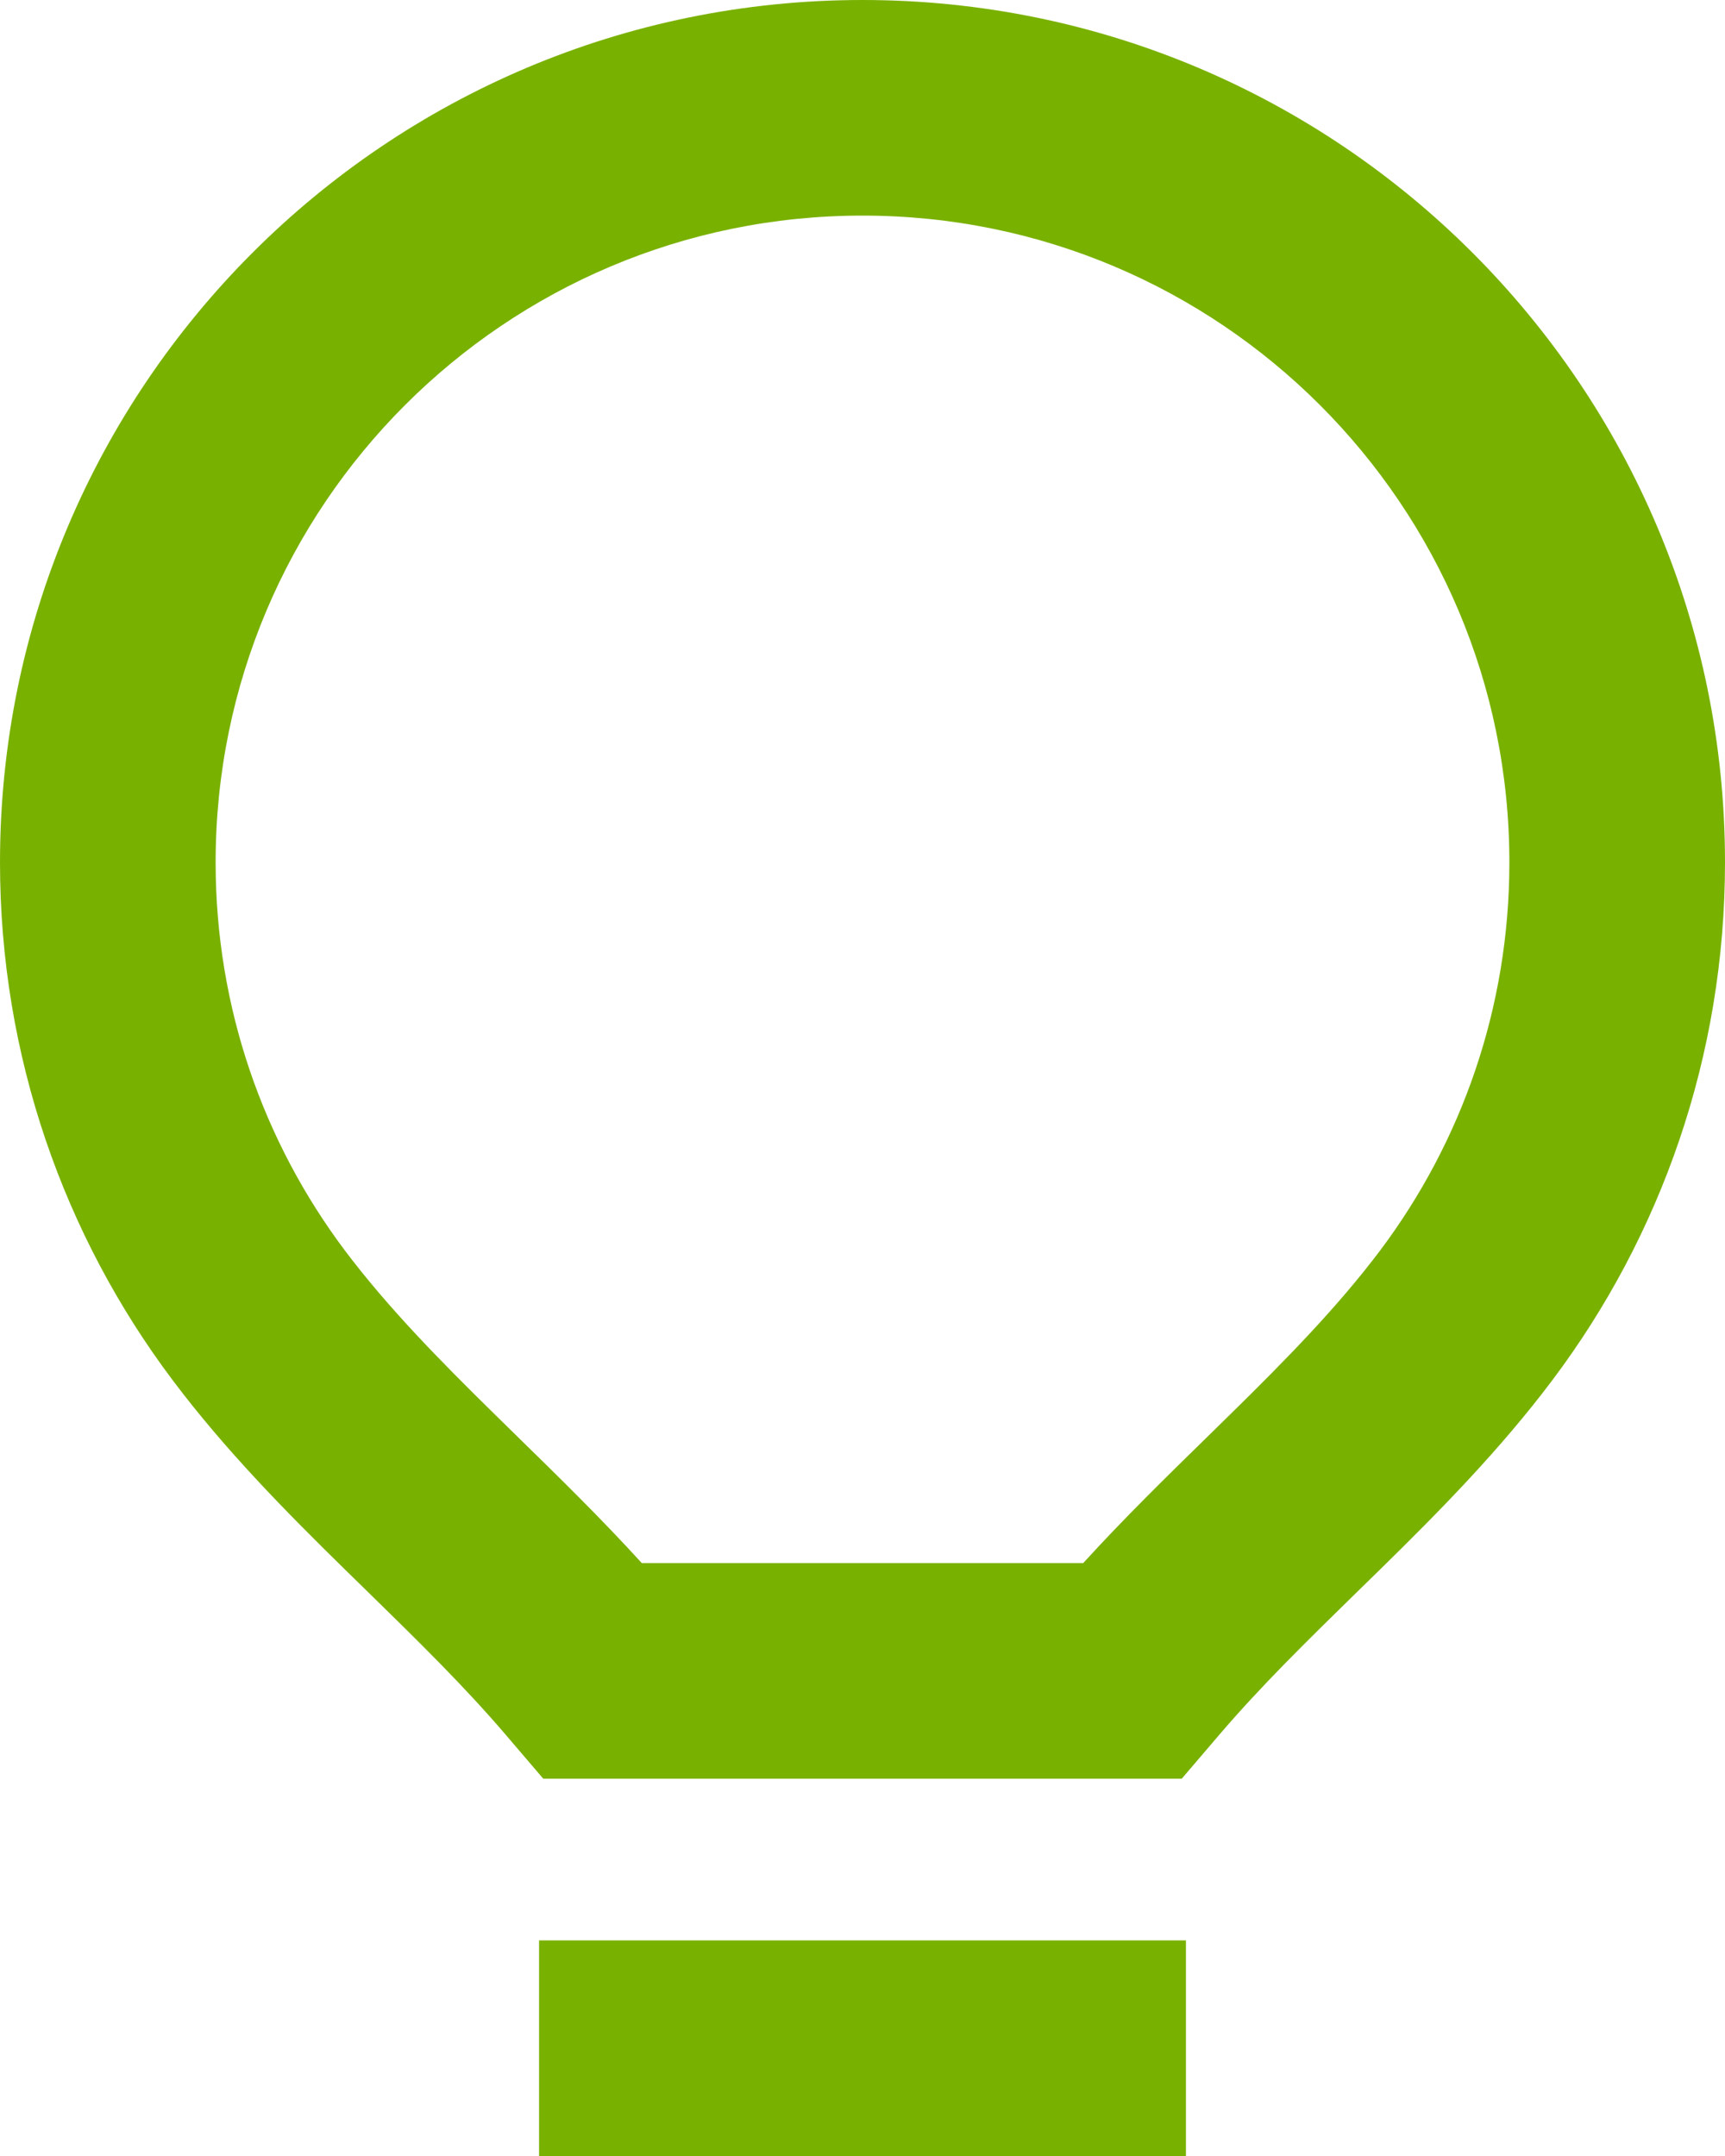
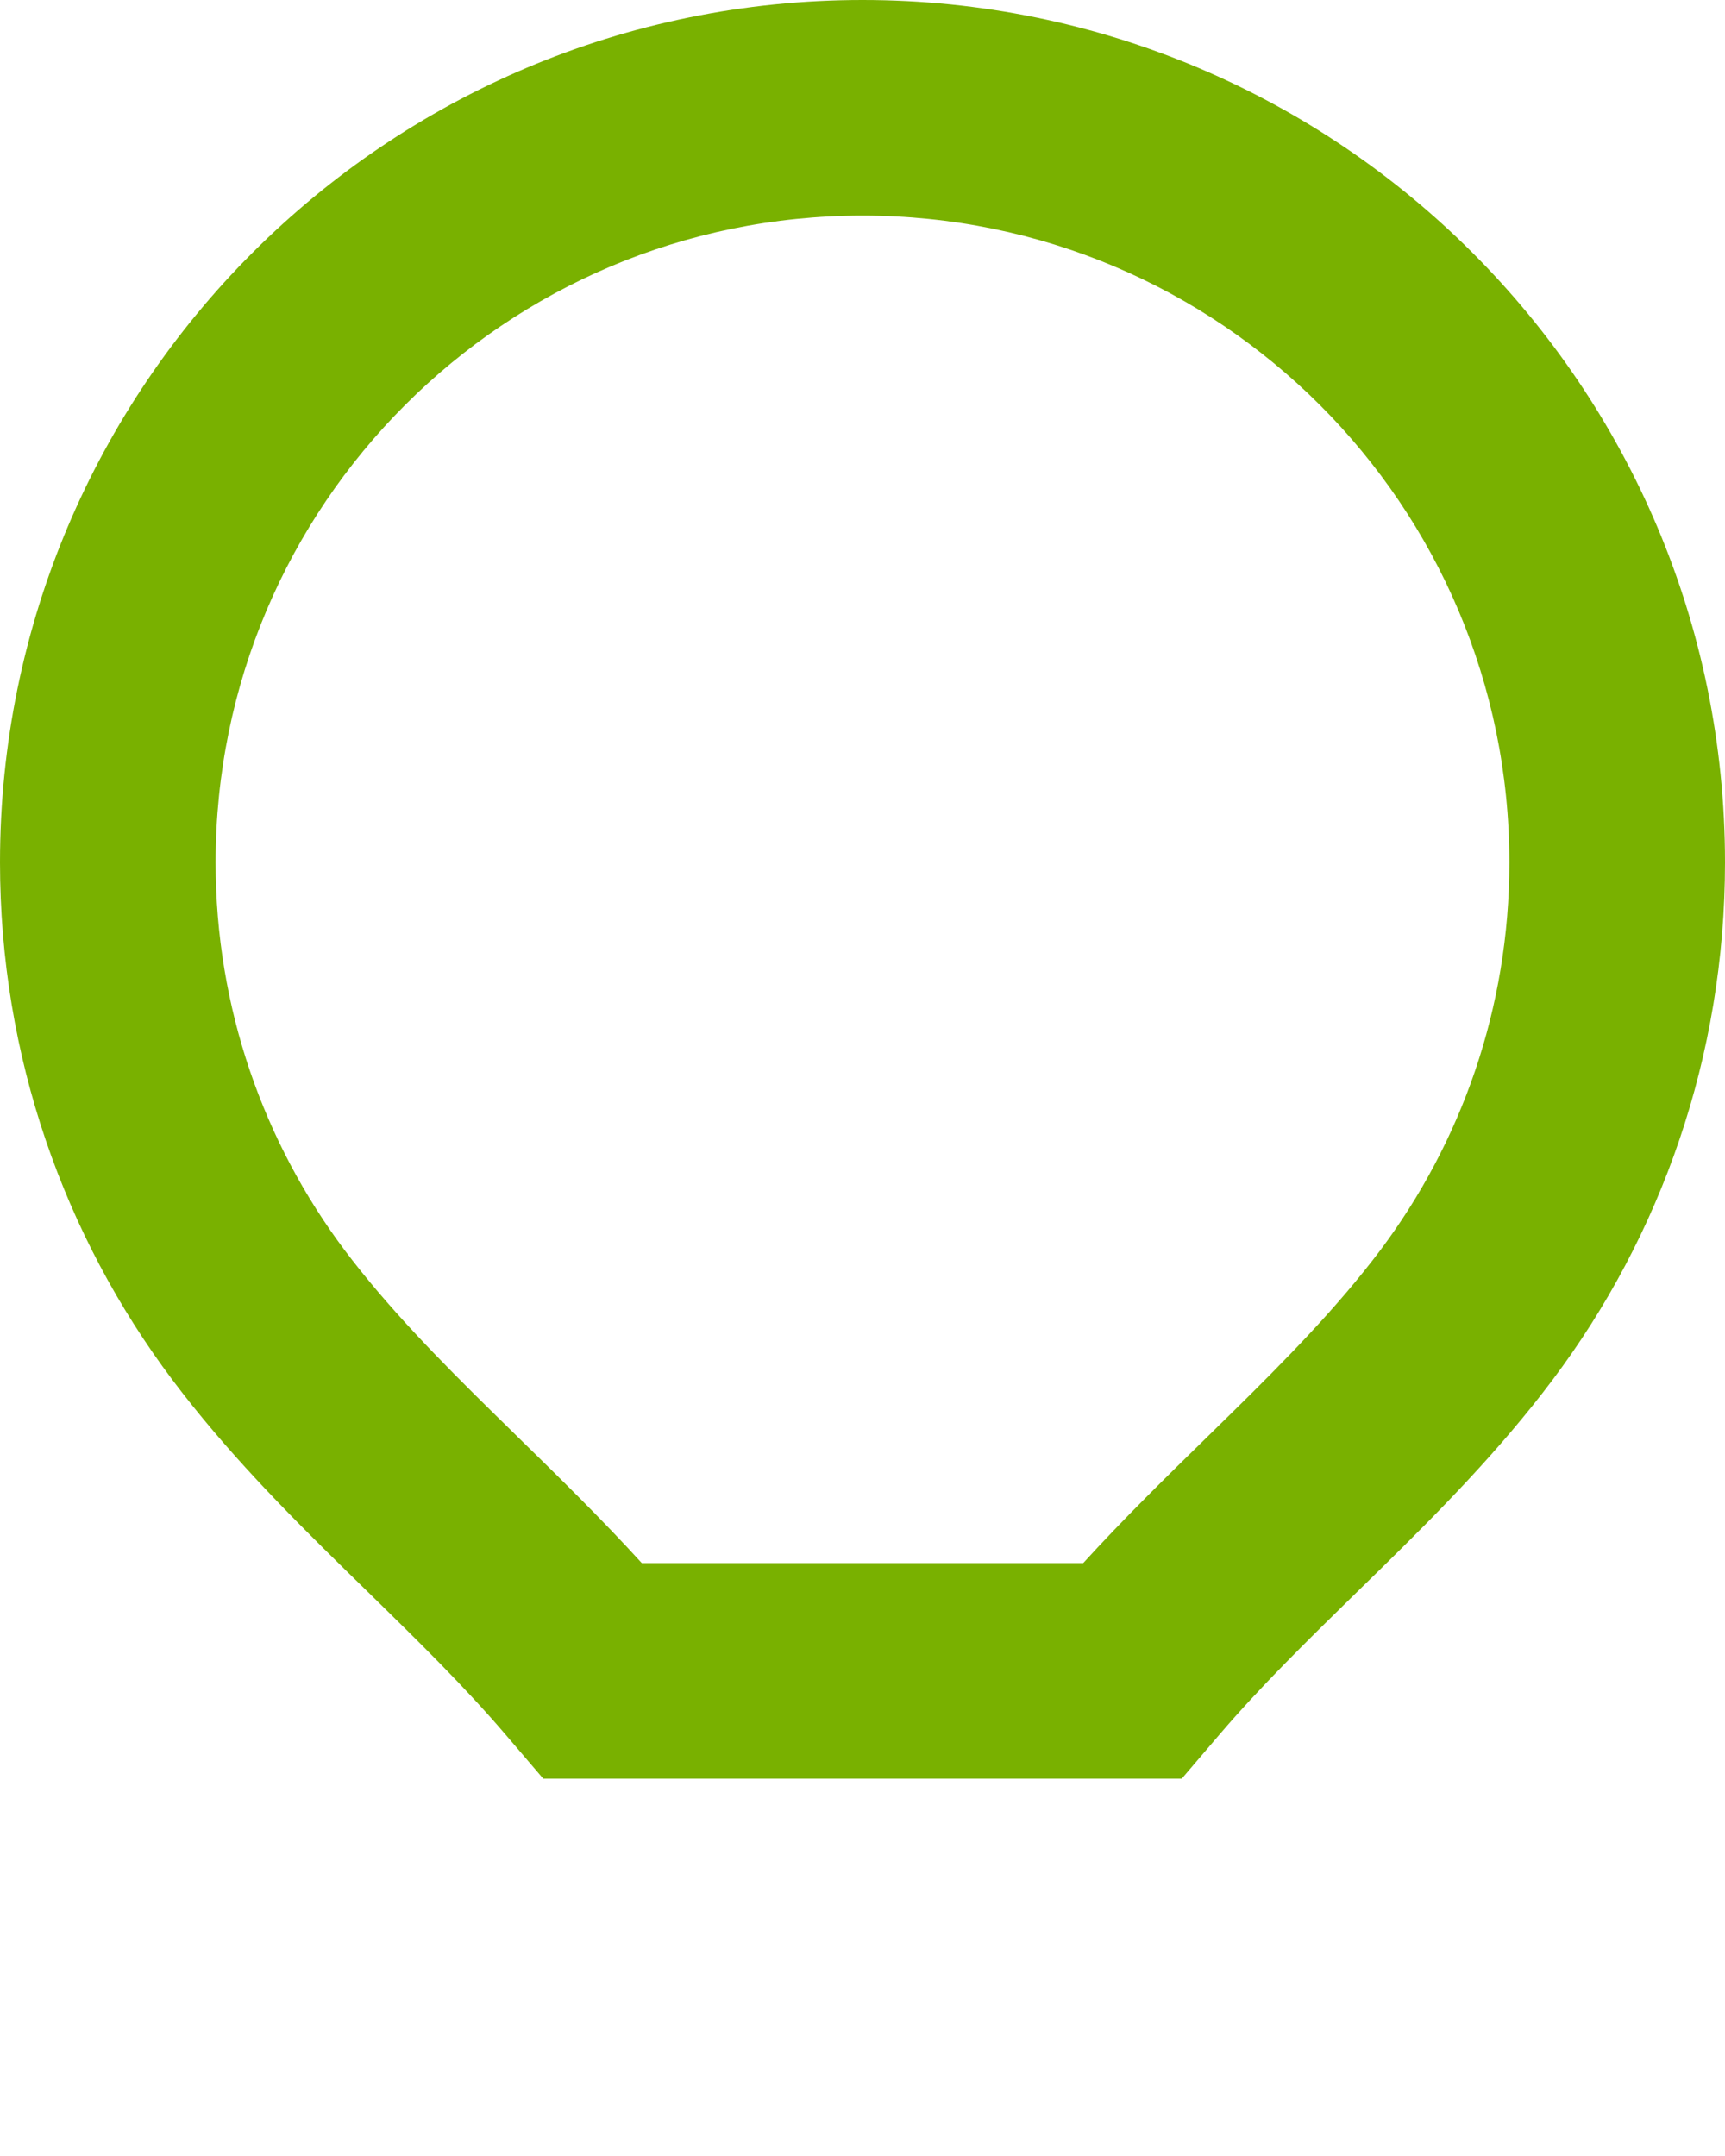
<svg xmlns="http://www.w3.org/2000/svg" width="16px" height="20px" viewBox="0 0 16 20" version="1.1">
  <title>lightbulb-m-red-arce-herramientas</title>
  <g id="Page-1" stroke="none" stroke-width="1" fill="none" fill-rule="evenodd">
    <g id="08" transform="translate(-127, -707)" fill="#79B100">
      <g id="vector" transform="translate(127, 707)">
        <path d="M8,0 C3.582,0 0,3.582 0,8 C0,9.799 0.595,11.463 1.599,12.8 C2.094,13.459 2.664,14.034 3.197,14.557 C3.27,14.629 3.342,14.699 3.413,14.768 L3.414,14.769 C3.878,15.223 4.305,15.641 4.692,16.094 L5.039,16.5 L10.961,16.5 L11.308,16.094 C11.695,15.641 12.122,15.223 12.586,14.769 C12.658,14.699 12.73,14.629 12.803,14.557 C13.336,14.034 13.906,13.459 14.401,12.8 C15.405,11.463 16,9.799 16,8 C16,3.582 12.418,0 8,0 Z M2,8 C2,4.686 4.686,2 8,2 C11.314,2 14,4.686 14,8 C14,9.352 13.554,10.596 12.802,11.599 C12.405,12.126 11.931,12.61 11.401,13.13 C11.333,13.197 11.264,13.264 11.194,13.333 C10.822,13.697 10.424,14.086 10.047,14.5 L5.953,14.5 C5.576,14.086 5.178,13.697 4.806,13.333 L4.805,13.332 C4.735,13.264 4.667,13.197 4.599,13.13 C4.069,12.61 3.595,12.126 3.198,11.599 C2.446,10.596 2,9.352 2,8 Z" />
-         <polygon fill-rule="nonzero" points="11 20 11 18 5 18 5 20" />
      </g>
    </g>
  </g>
</svg>